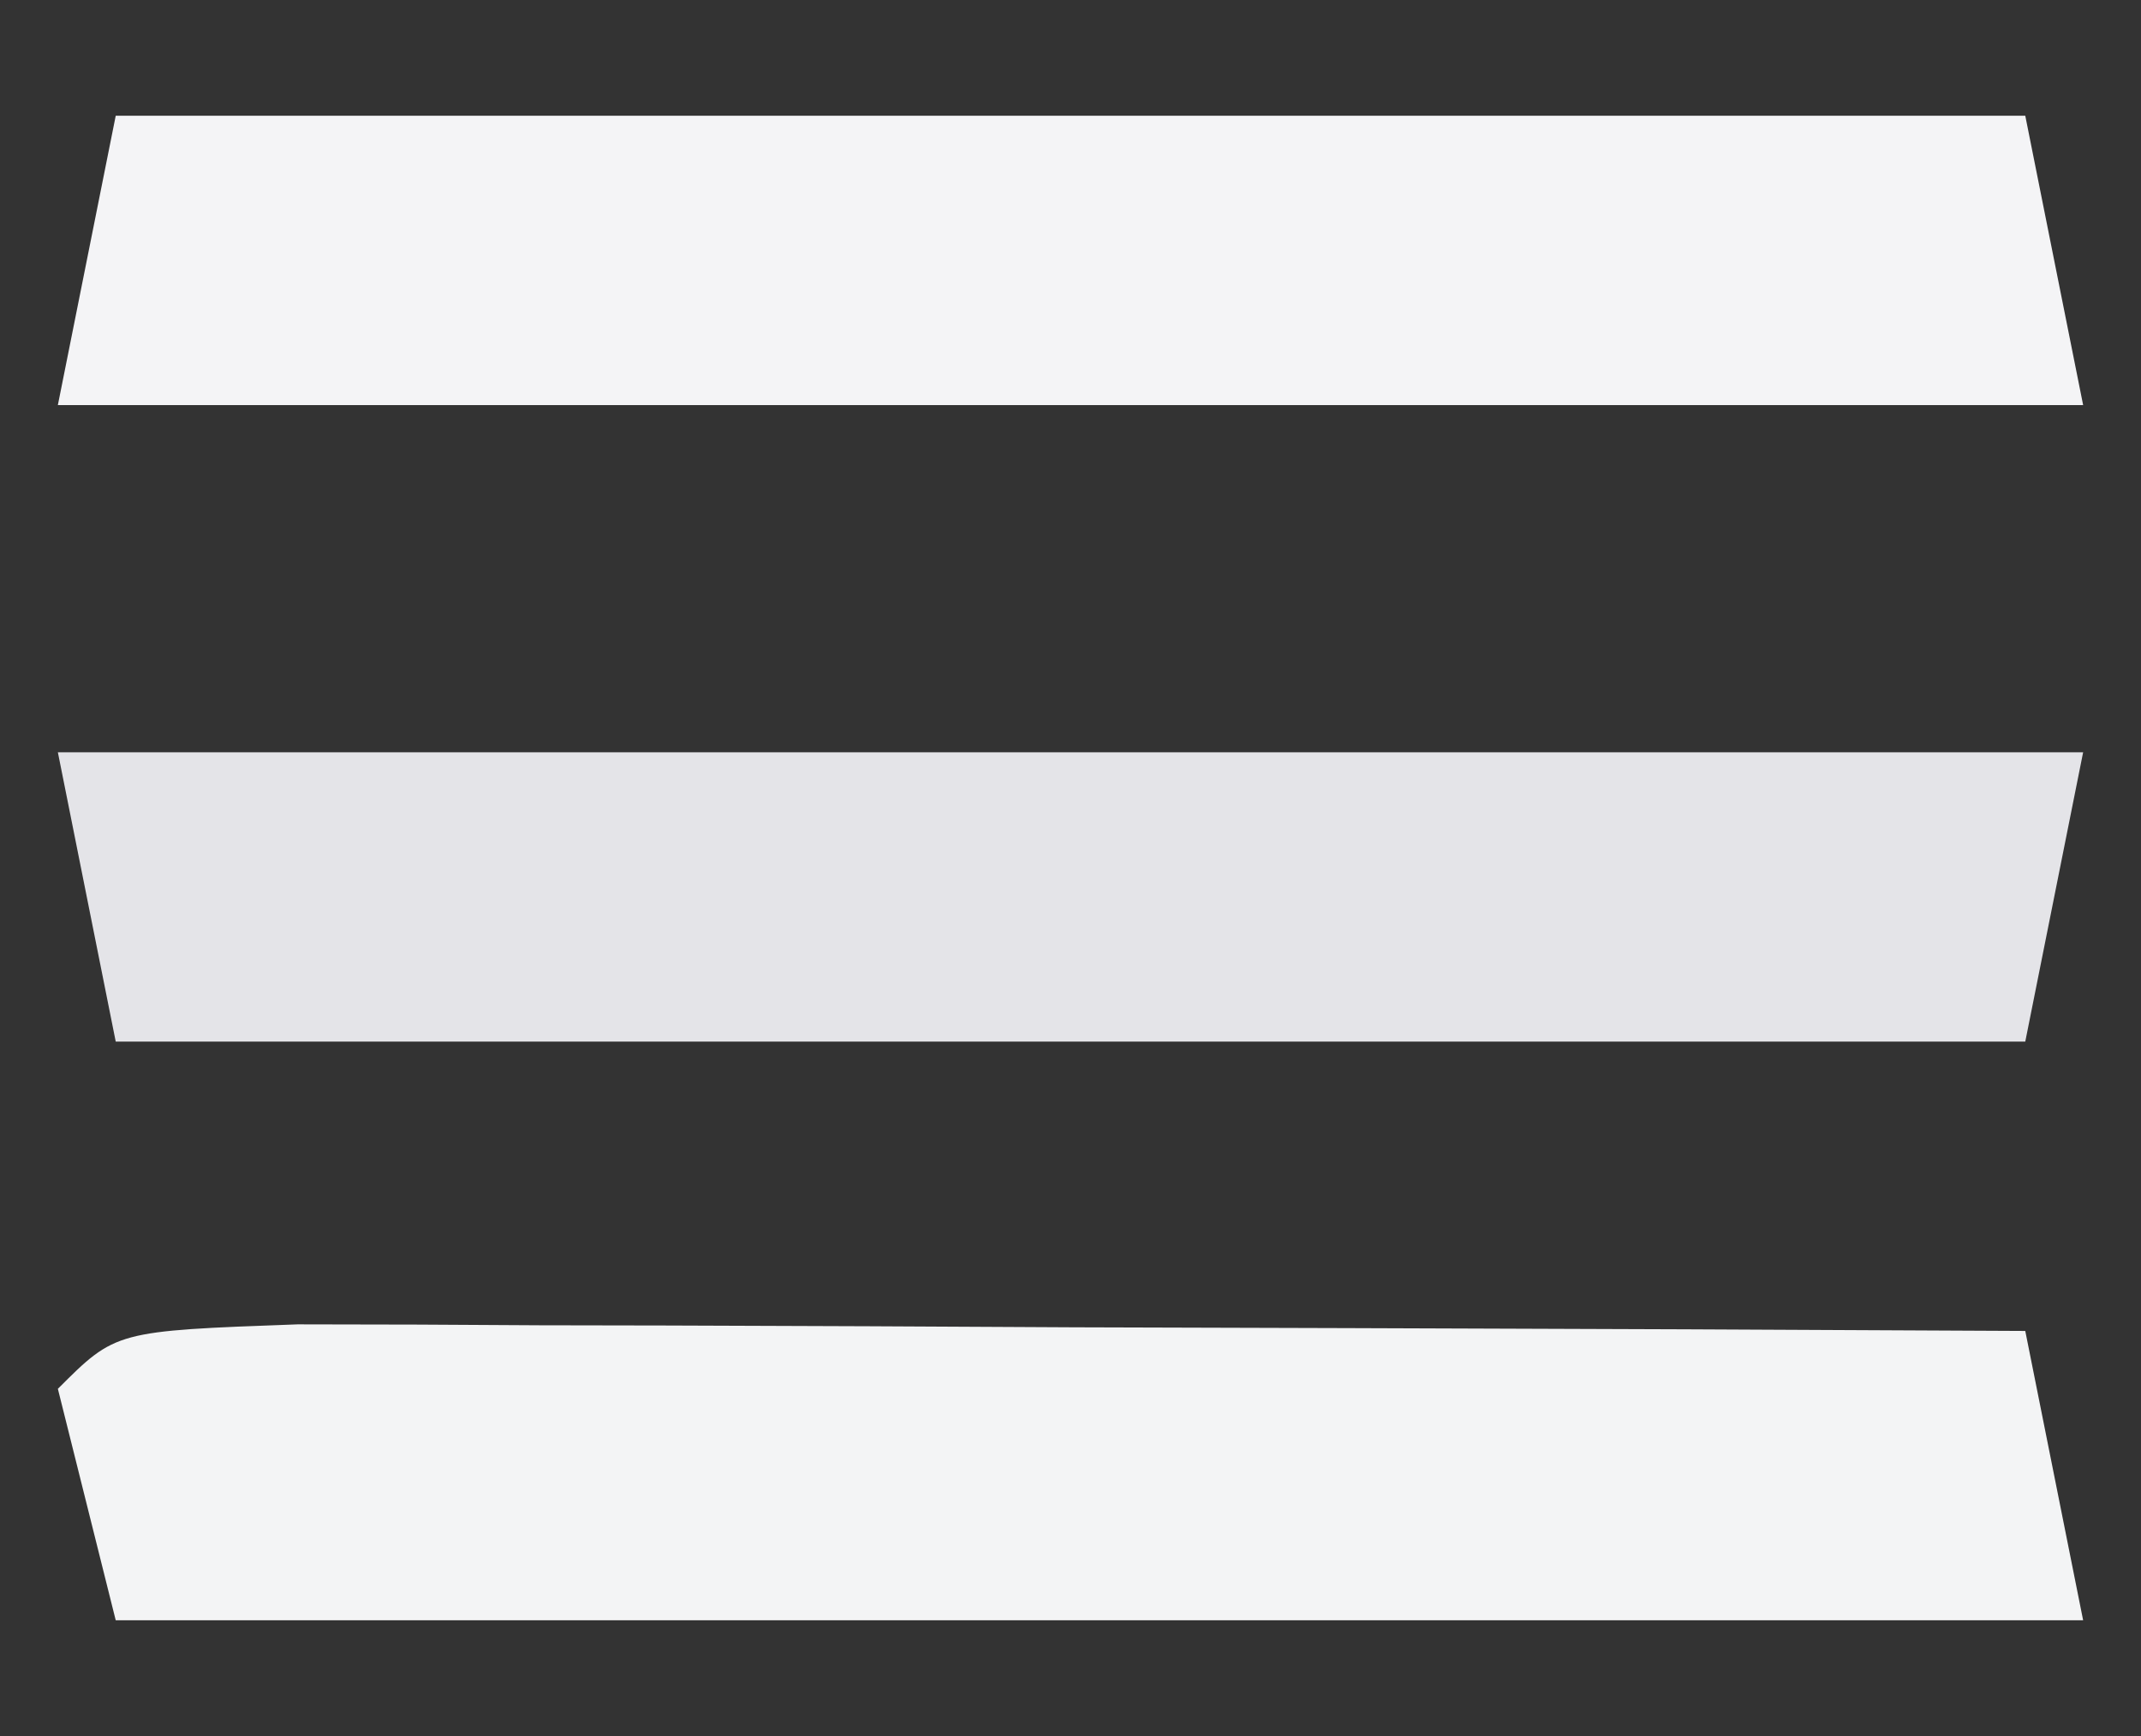
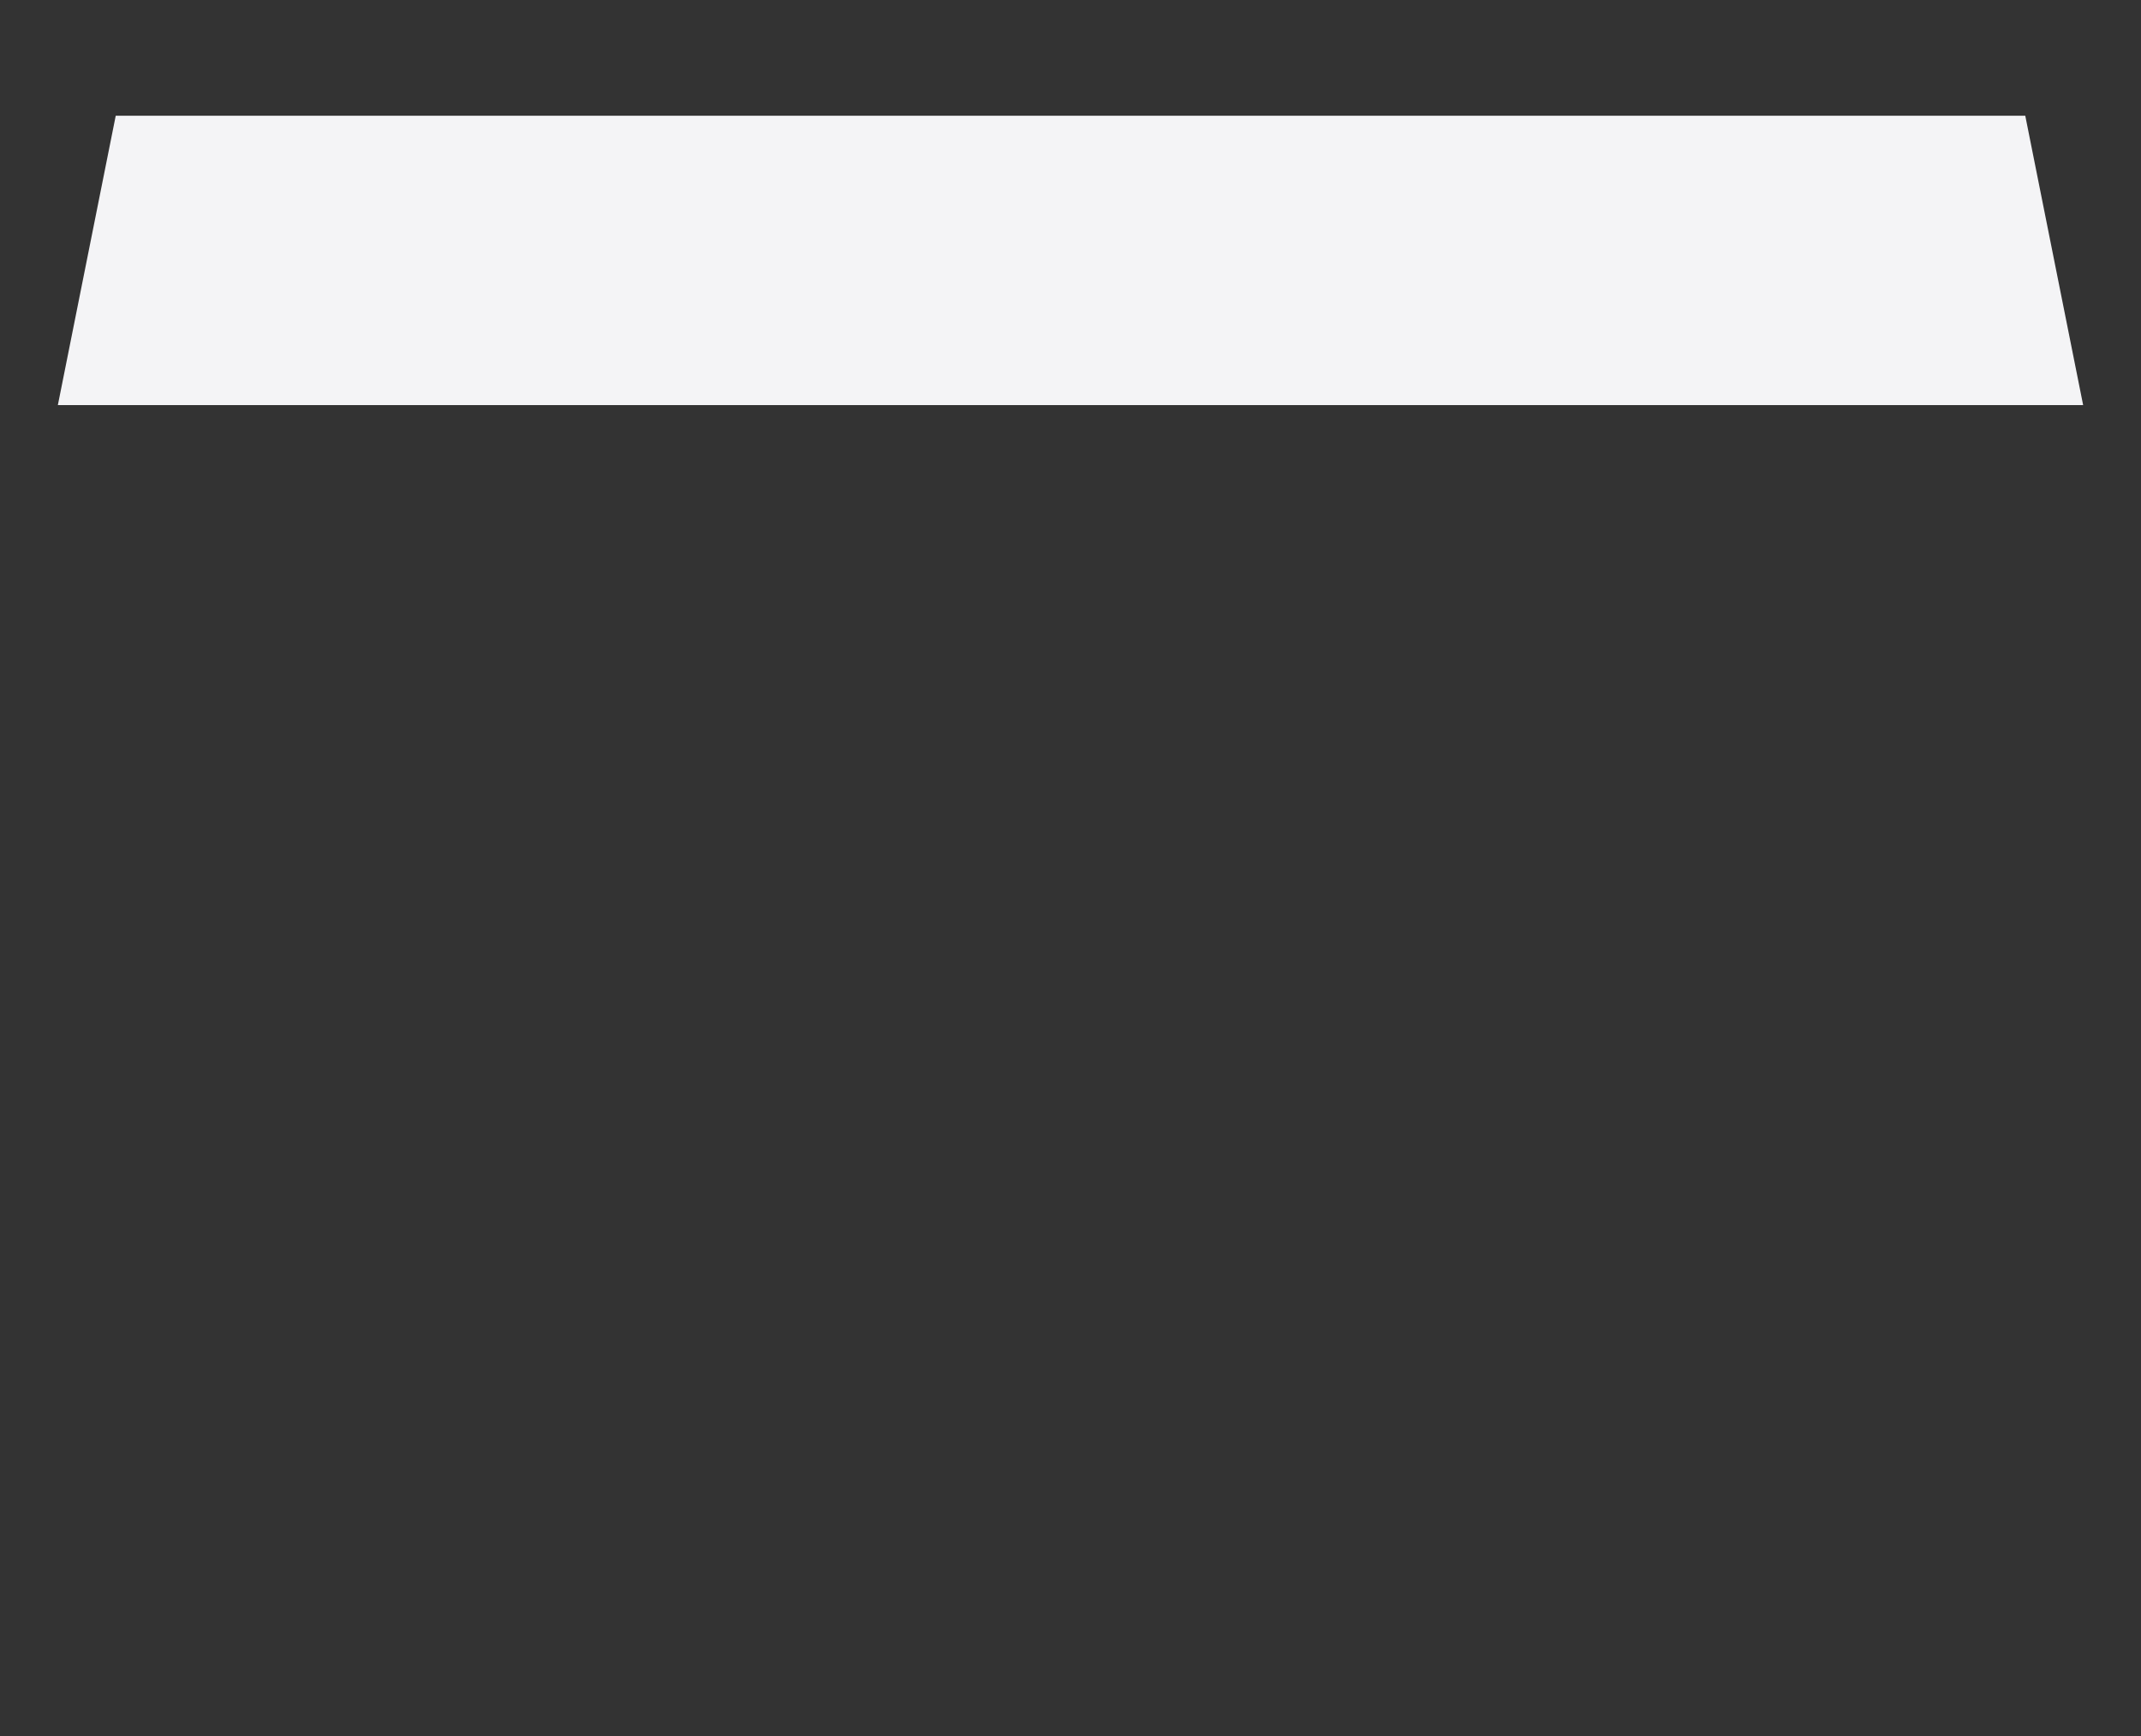
<svg xmlns="http://www.w3.org/2000/svg" version="1.1" width="37" height="30">
  <rect width="100%" height="100%" fill="#333333" stroke="none" />
-   <path d="M0 0 C11.55 0 23.1 0 35 0 C34.67 1.65 34.34 3.3 34 5 C23.11 5 12.22 5 1 5 C0.67 3.35 0.34 1.7 0 0 Z " fill="#E4E4E8" transform="translate(1,13)" />
  <path d="M0 0 C10.89 0 21.78 0 33 0 C33.495 2.475 33.495 2.475 34 5 C22.45 5 10.9 5 -1 5 C-0.67 3.35 -0.34 1.7 0 0 Z " fill="#F4F4F6" transform="translate(2,2)" />
-   <path d="M0 0 C1.391 0 2.782 0.006 4.174 0.016 C4.905 0.017 5.636 0.019 6.389 0.02 C8.733 0.026 11.076 0.038 13.42 0.051 C15.005 0.056 16.59 0.061 18.176 0.065 C22.069 0.076 25.963 0.093 29.857 0.114 C30.352 2.589 30.352 2.589 30.857 5.114 C19.637 5.114 8.417 5.114 -3.143 5.114 C-3.473 3.794 -3.803 2.474 -4.143 1.114 C-3.143 0.114 -3.143 0.114 0 0 Z " fill="#F3F4F5" transform="translate(5.143,22.886)" />
</svg>